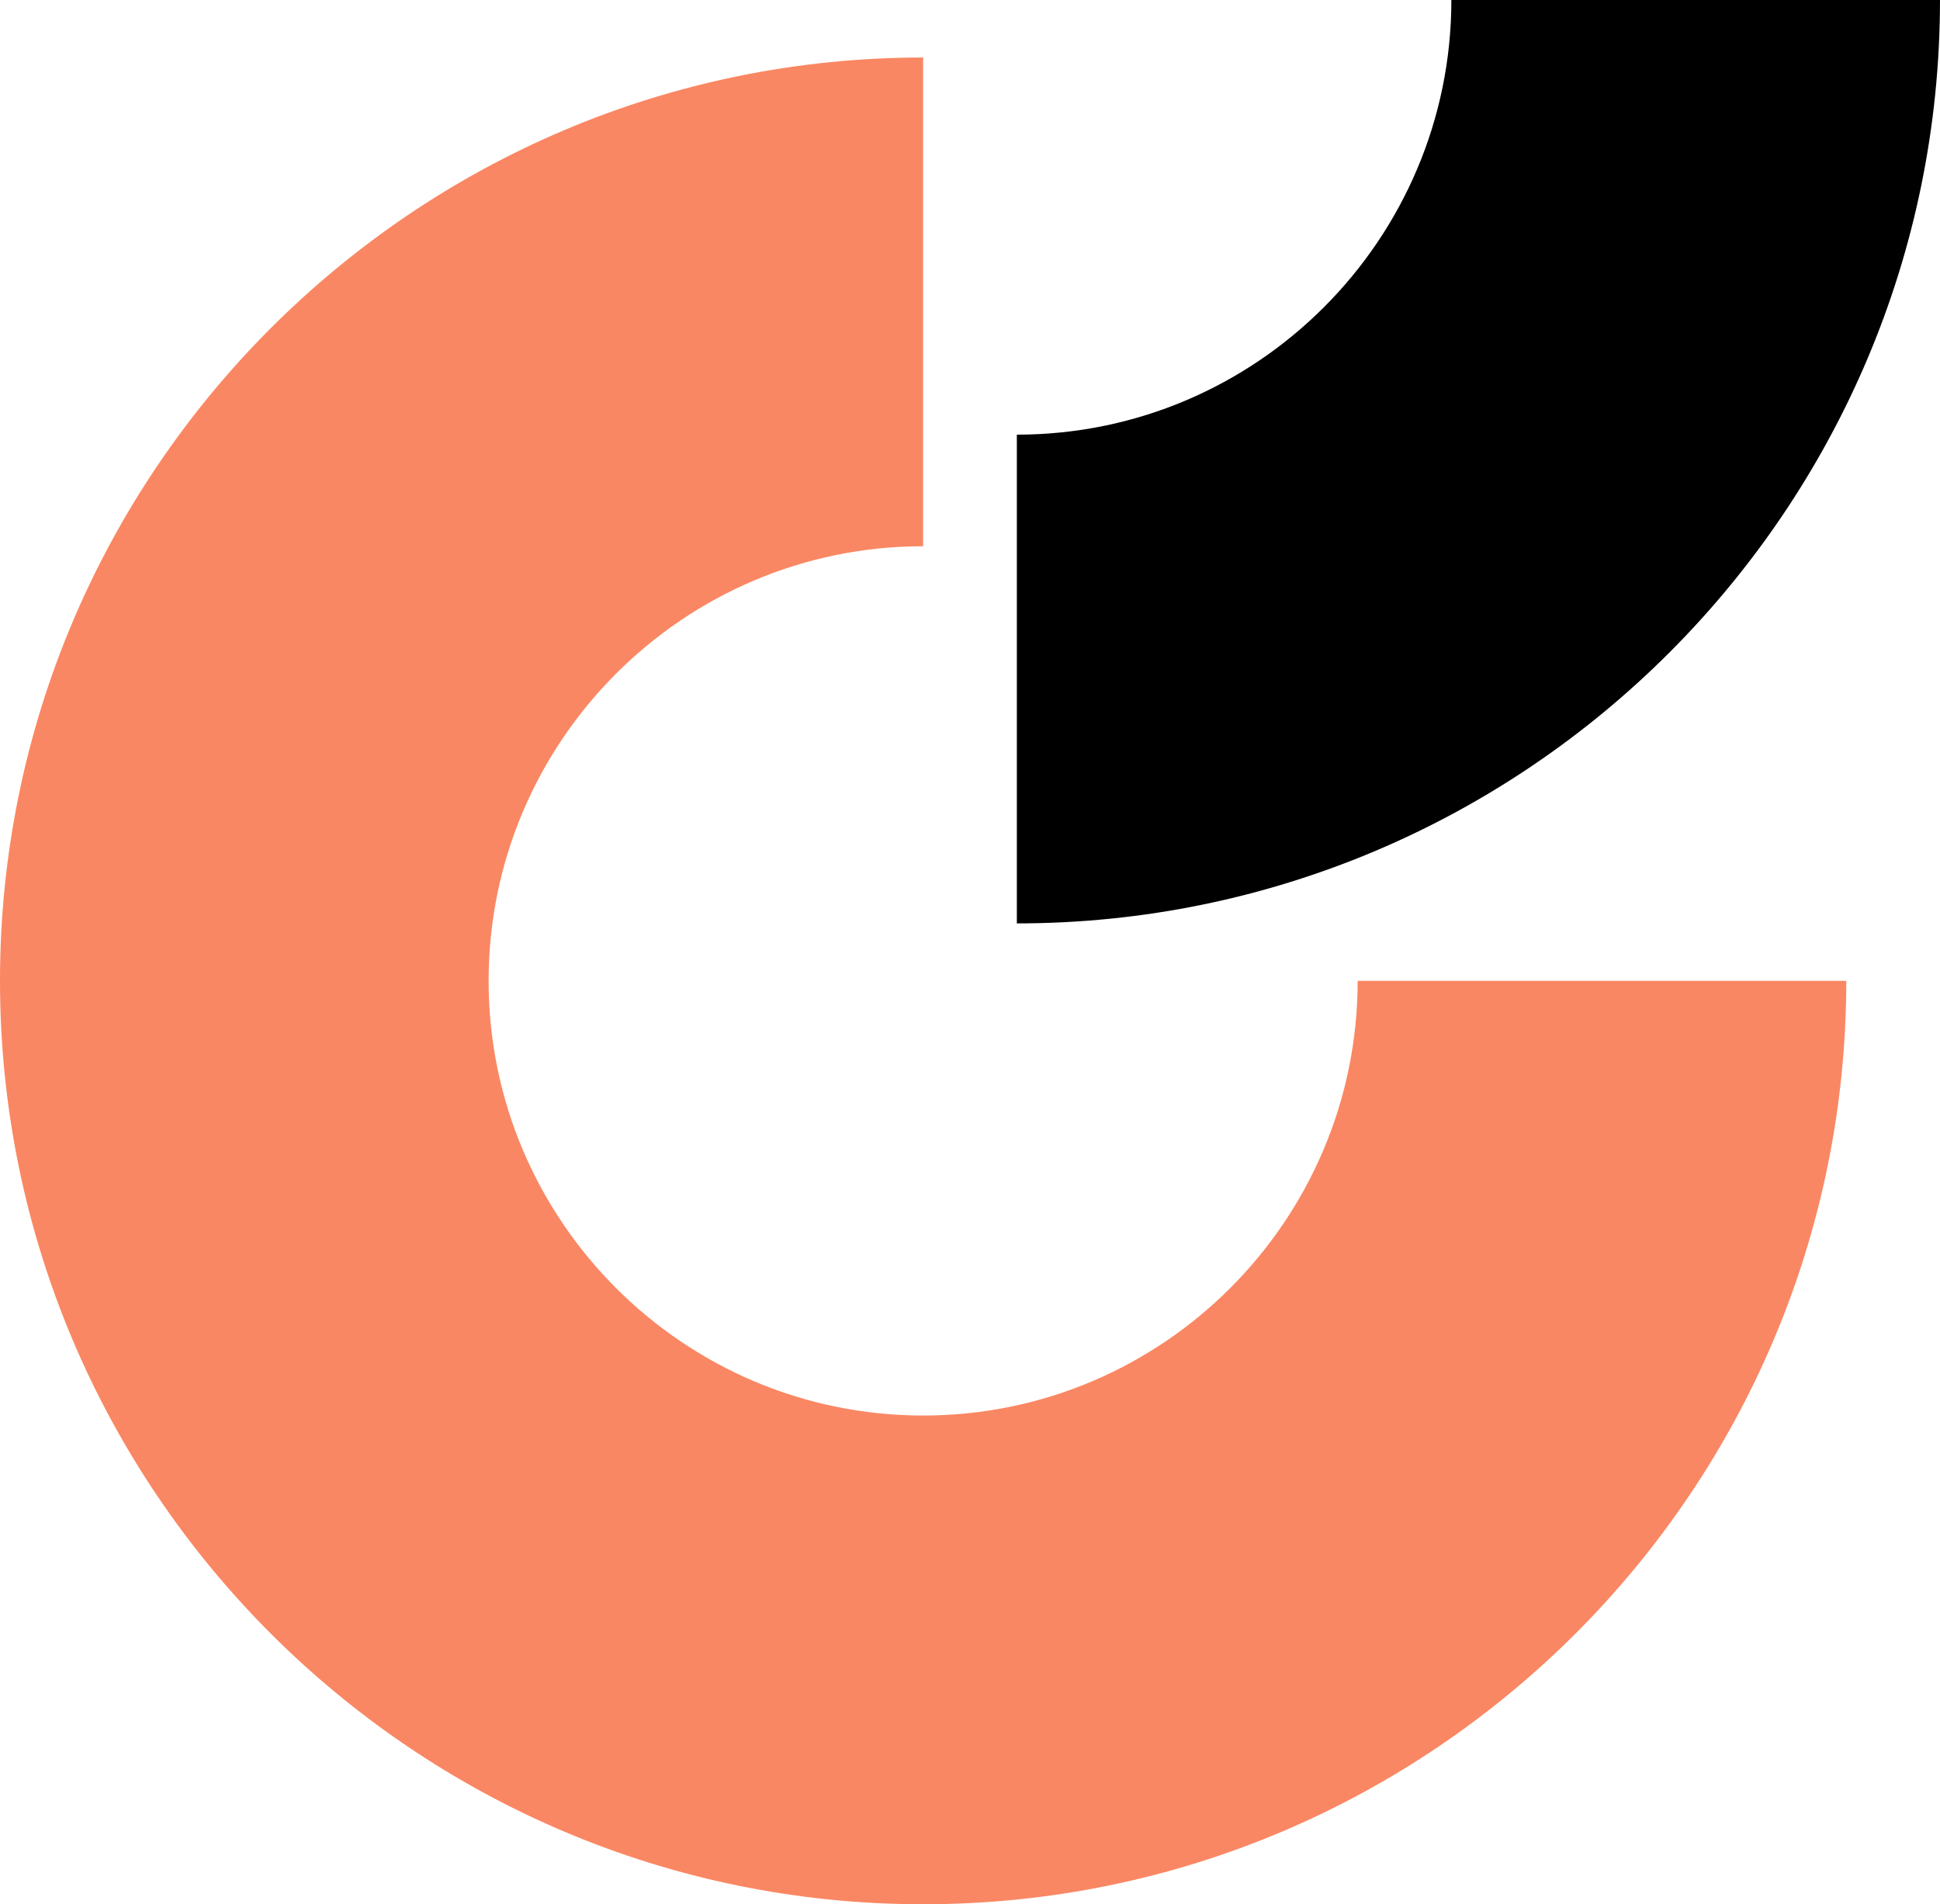
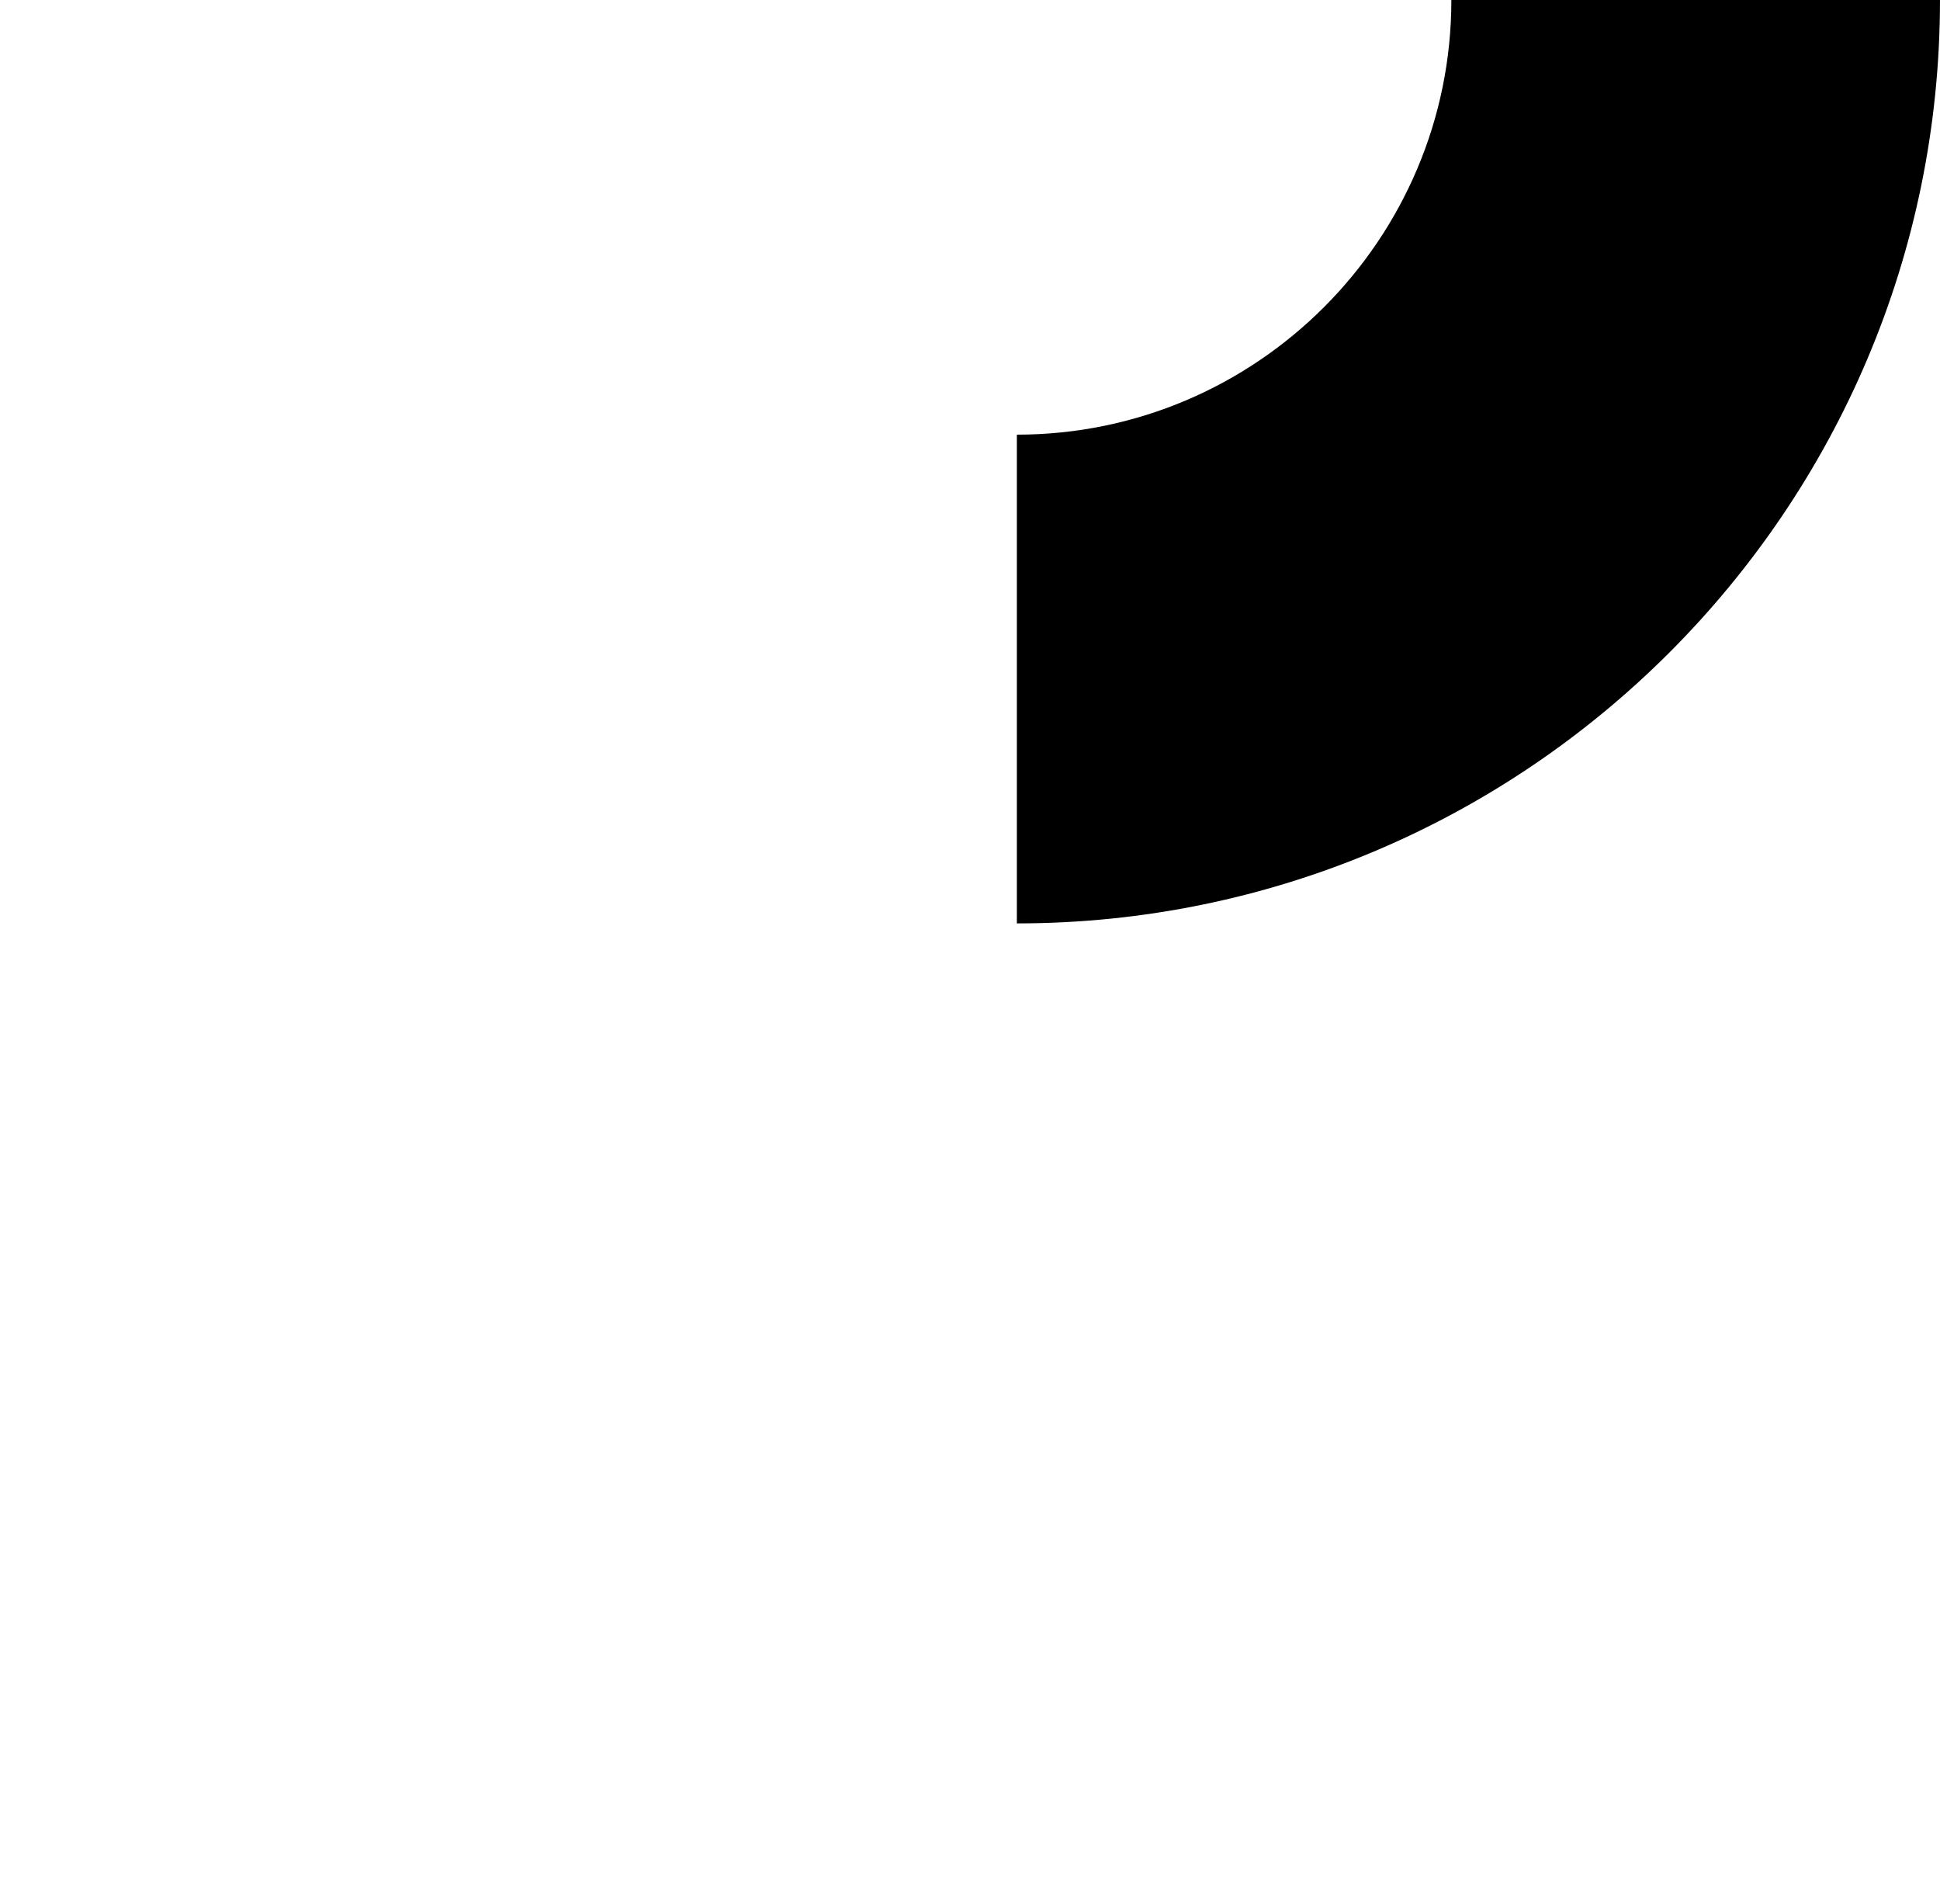
<svg xmlns="http://www.w3.org/2000/svg" fill="#000000" height="473.4" preserveAspectRatio="xMidYMid meet" version="1" viewBox="0.0 0.0 482.4 473.4" width="482.4" zoomAndPan="magnify">
  <g id="change1_1">
-     <path d="M459.096,243.841c0,126.58-102.975,229.555-229.548,229.555S0,370.421,0,243.841 C0,117.269,102.975,14.293,229.548,14.293v121.5c-59.578,0-108.048,48.469-108.048,108.048 s48.469,108.055,108.048,108.055s108.048-48.477,108.048-108.055v0H459.096z" fill="#fa8763" />
-   </g>
+     </g>
  <g id="change2_1">
    <path d="M482.396,0c0,126.58-102.975,229.555-229.548,229.555v-121.5 C312.426,108.055,360.896,59.578,360.896,0H482.396z" fill="#000000" />
  </g>
</svg>